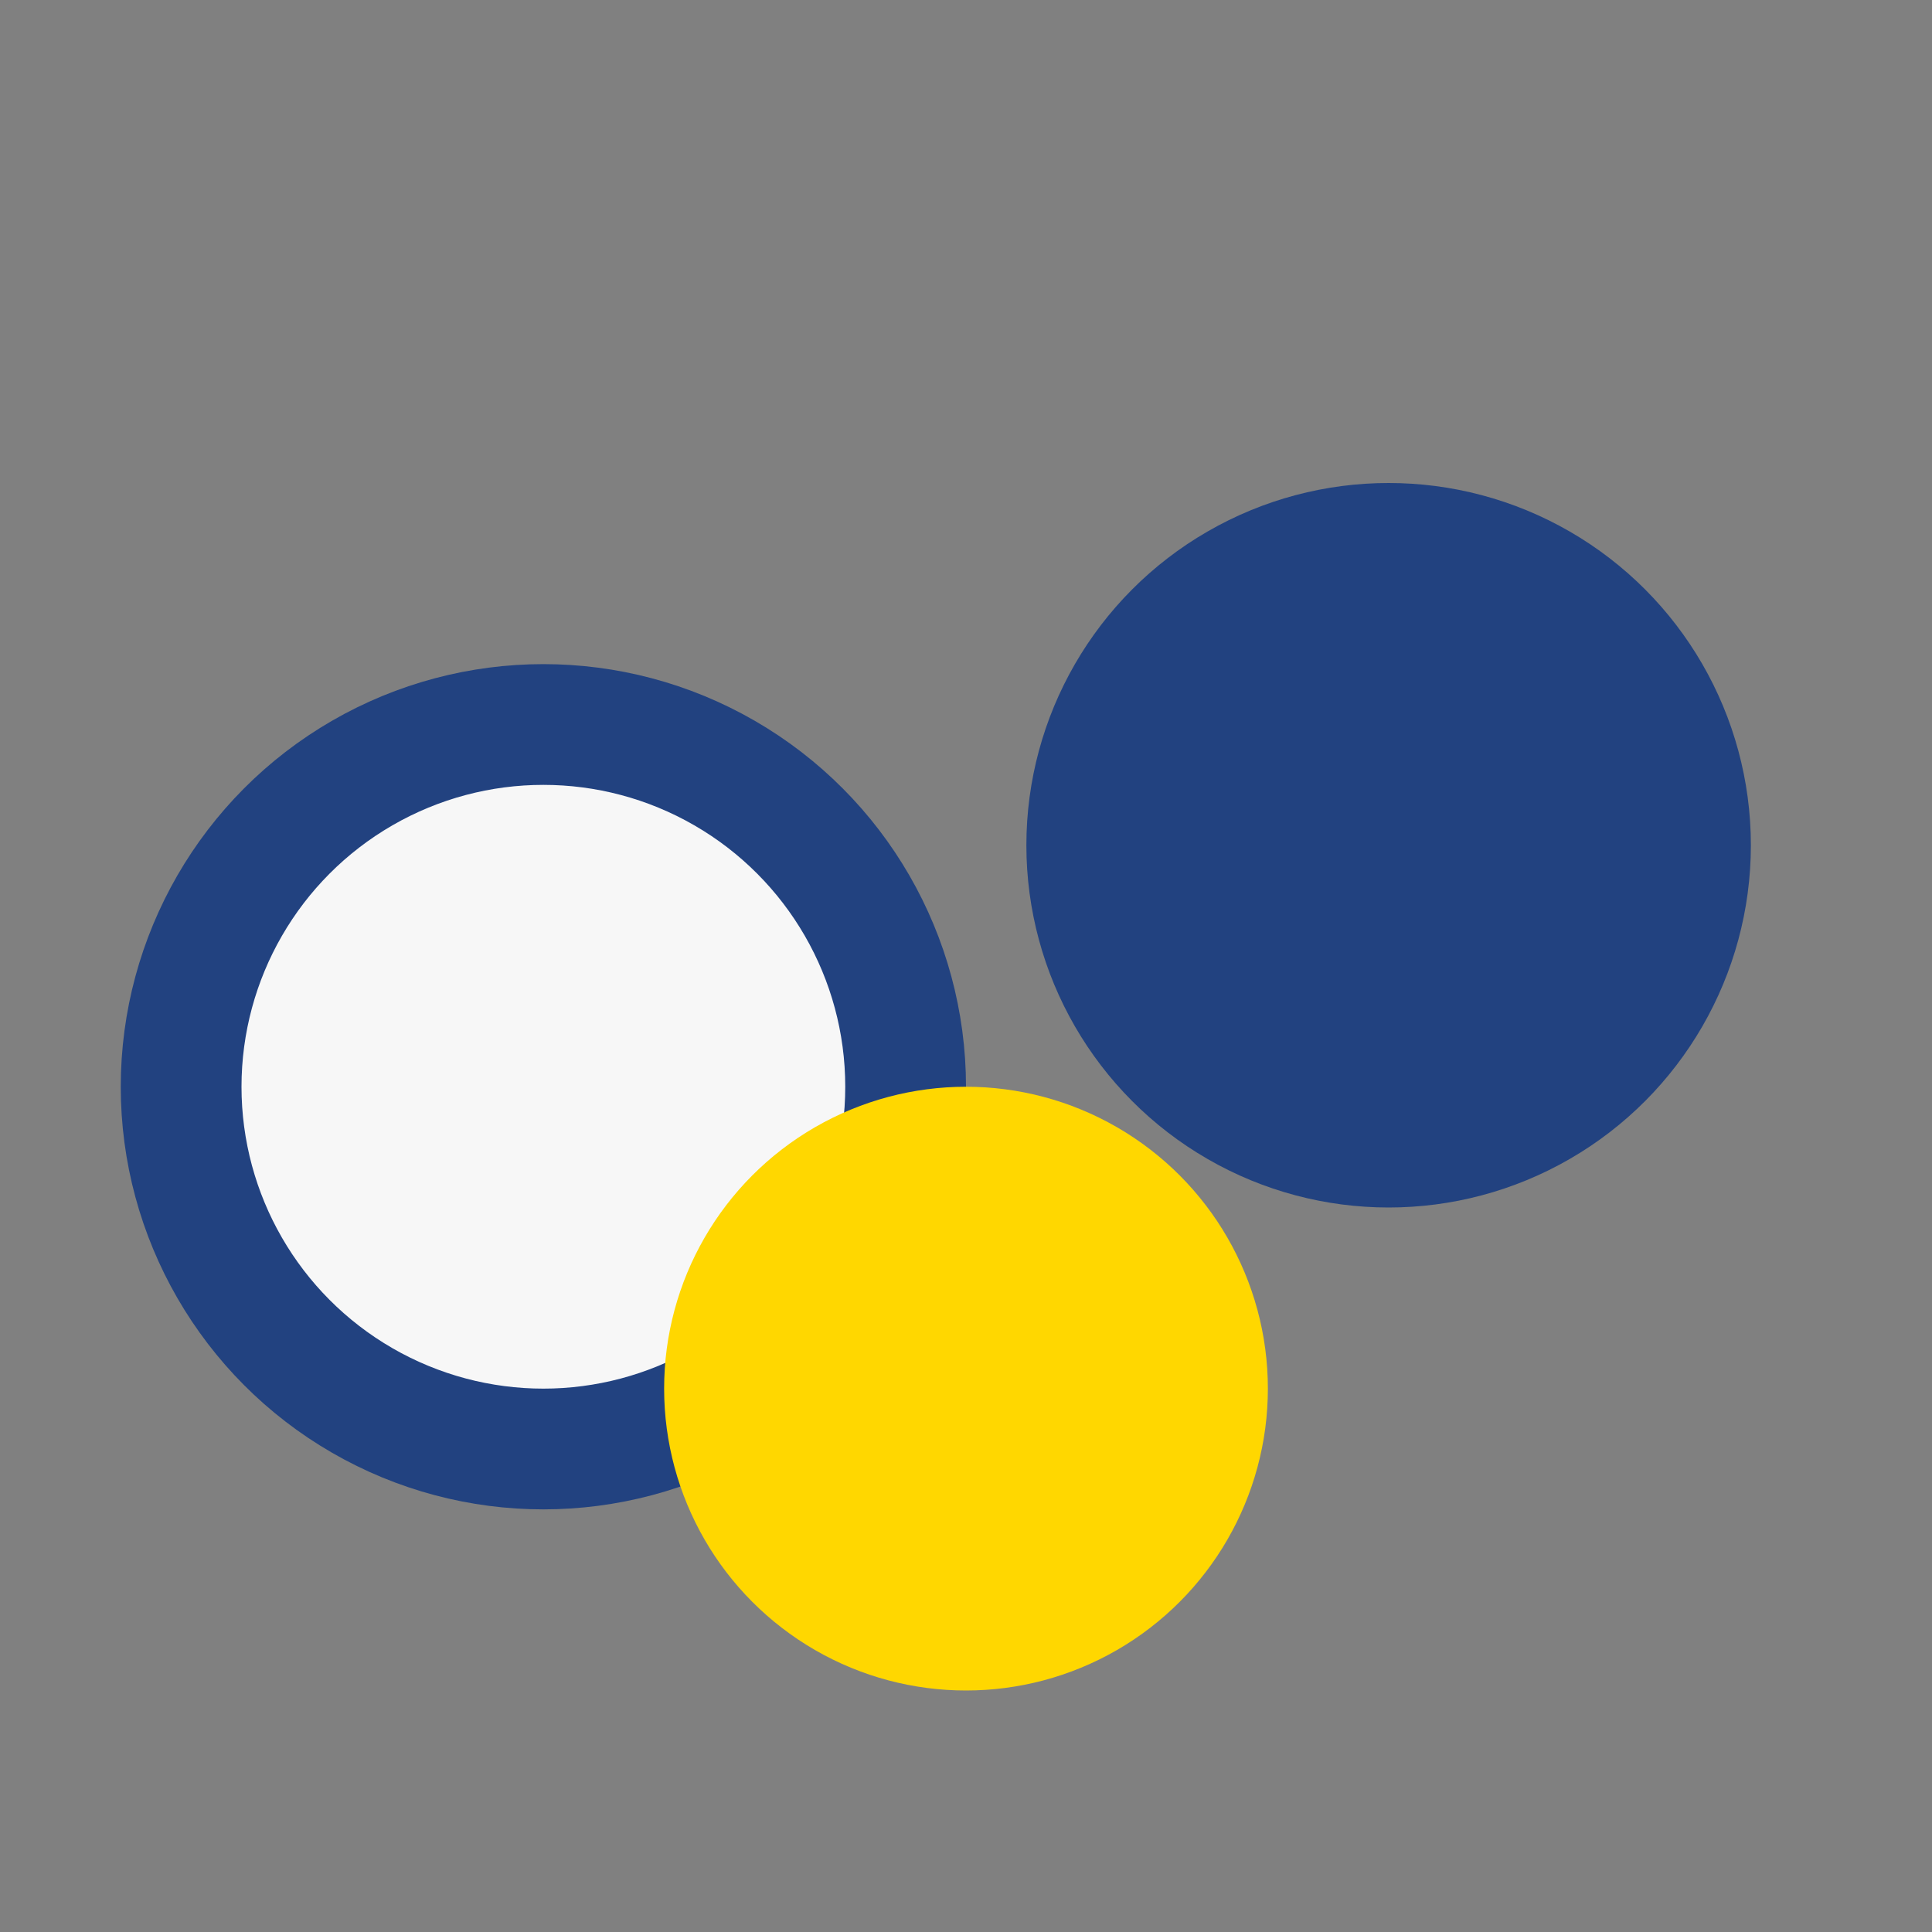
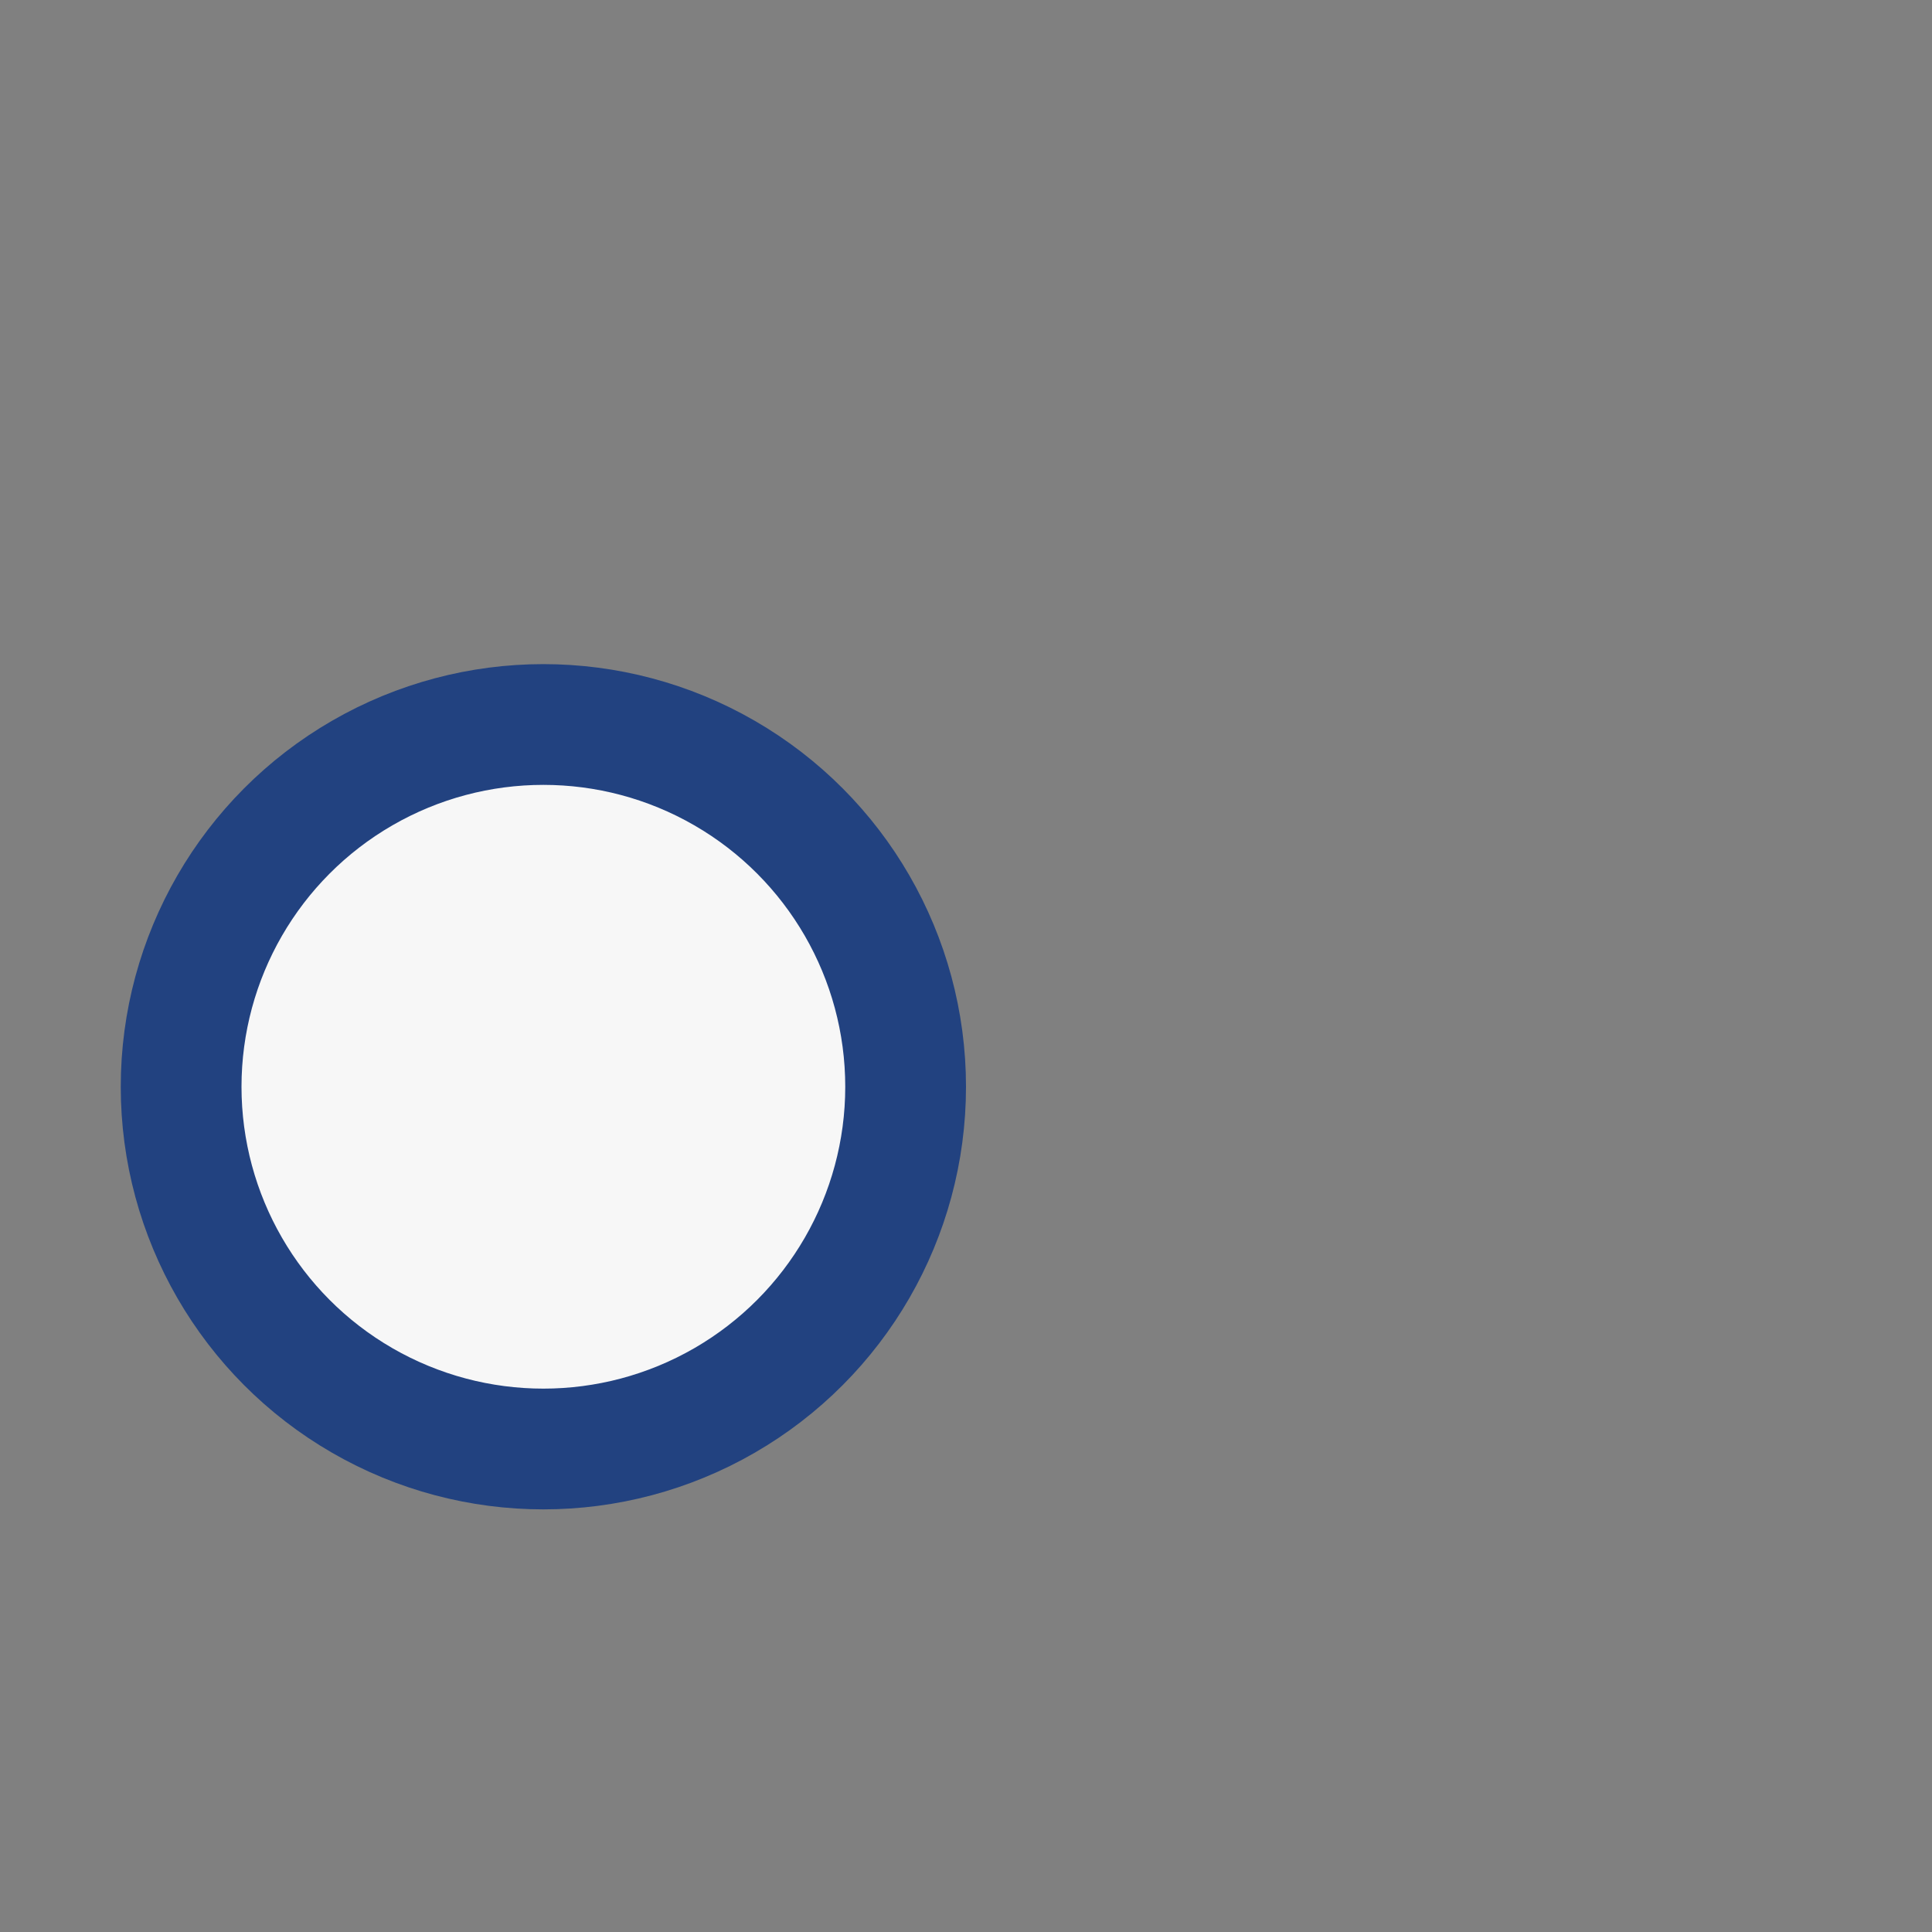
<svg xmlns="http://www.w3.org/2000/svg" width="32" height="32" viewBox="0 0 32 32">
  <rect x="0" y="0" width="32" height="32" fill="#808080" stroke="none" />
  <circle cx="9" cy="18" r="6" fill="#F7F7F7" stroke="#224280" stroke-width="2" />
-   <circle cx="23" cy="14" r="6" fill="#224280" />
-   <circle cx="16" cy="23" r="5" fill="#FFD700" />
</svg>